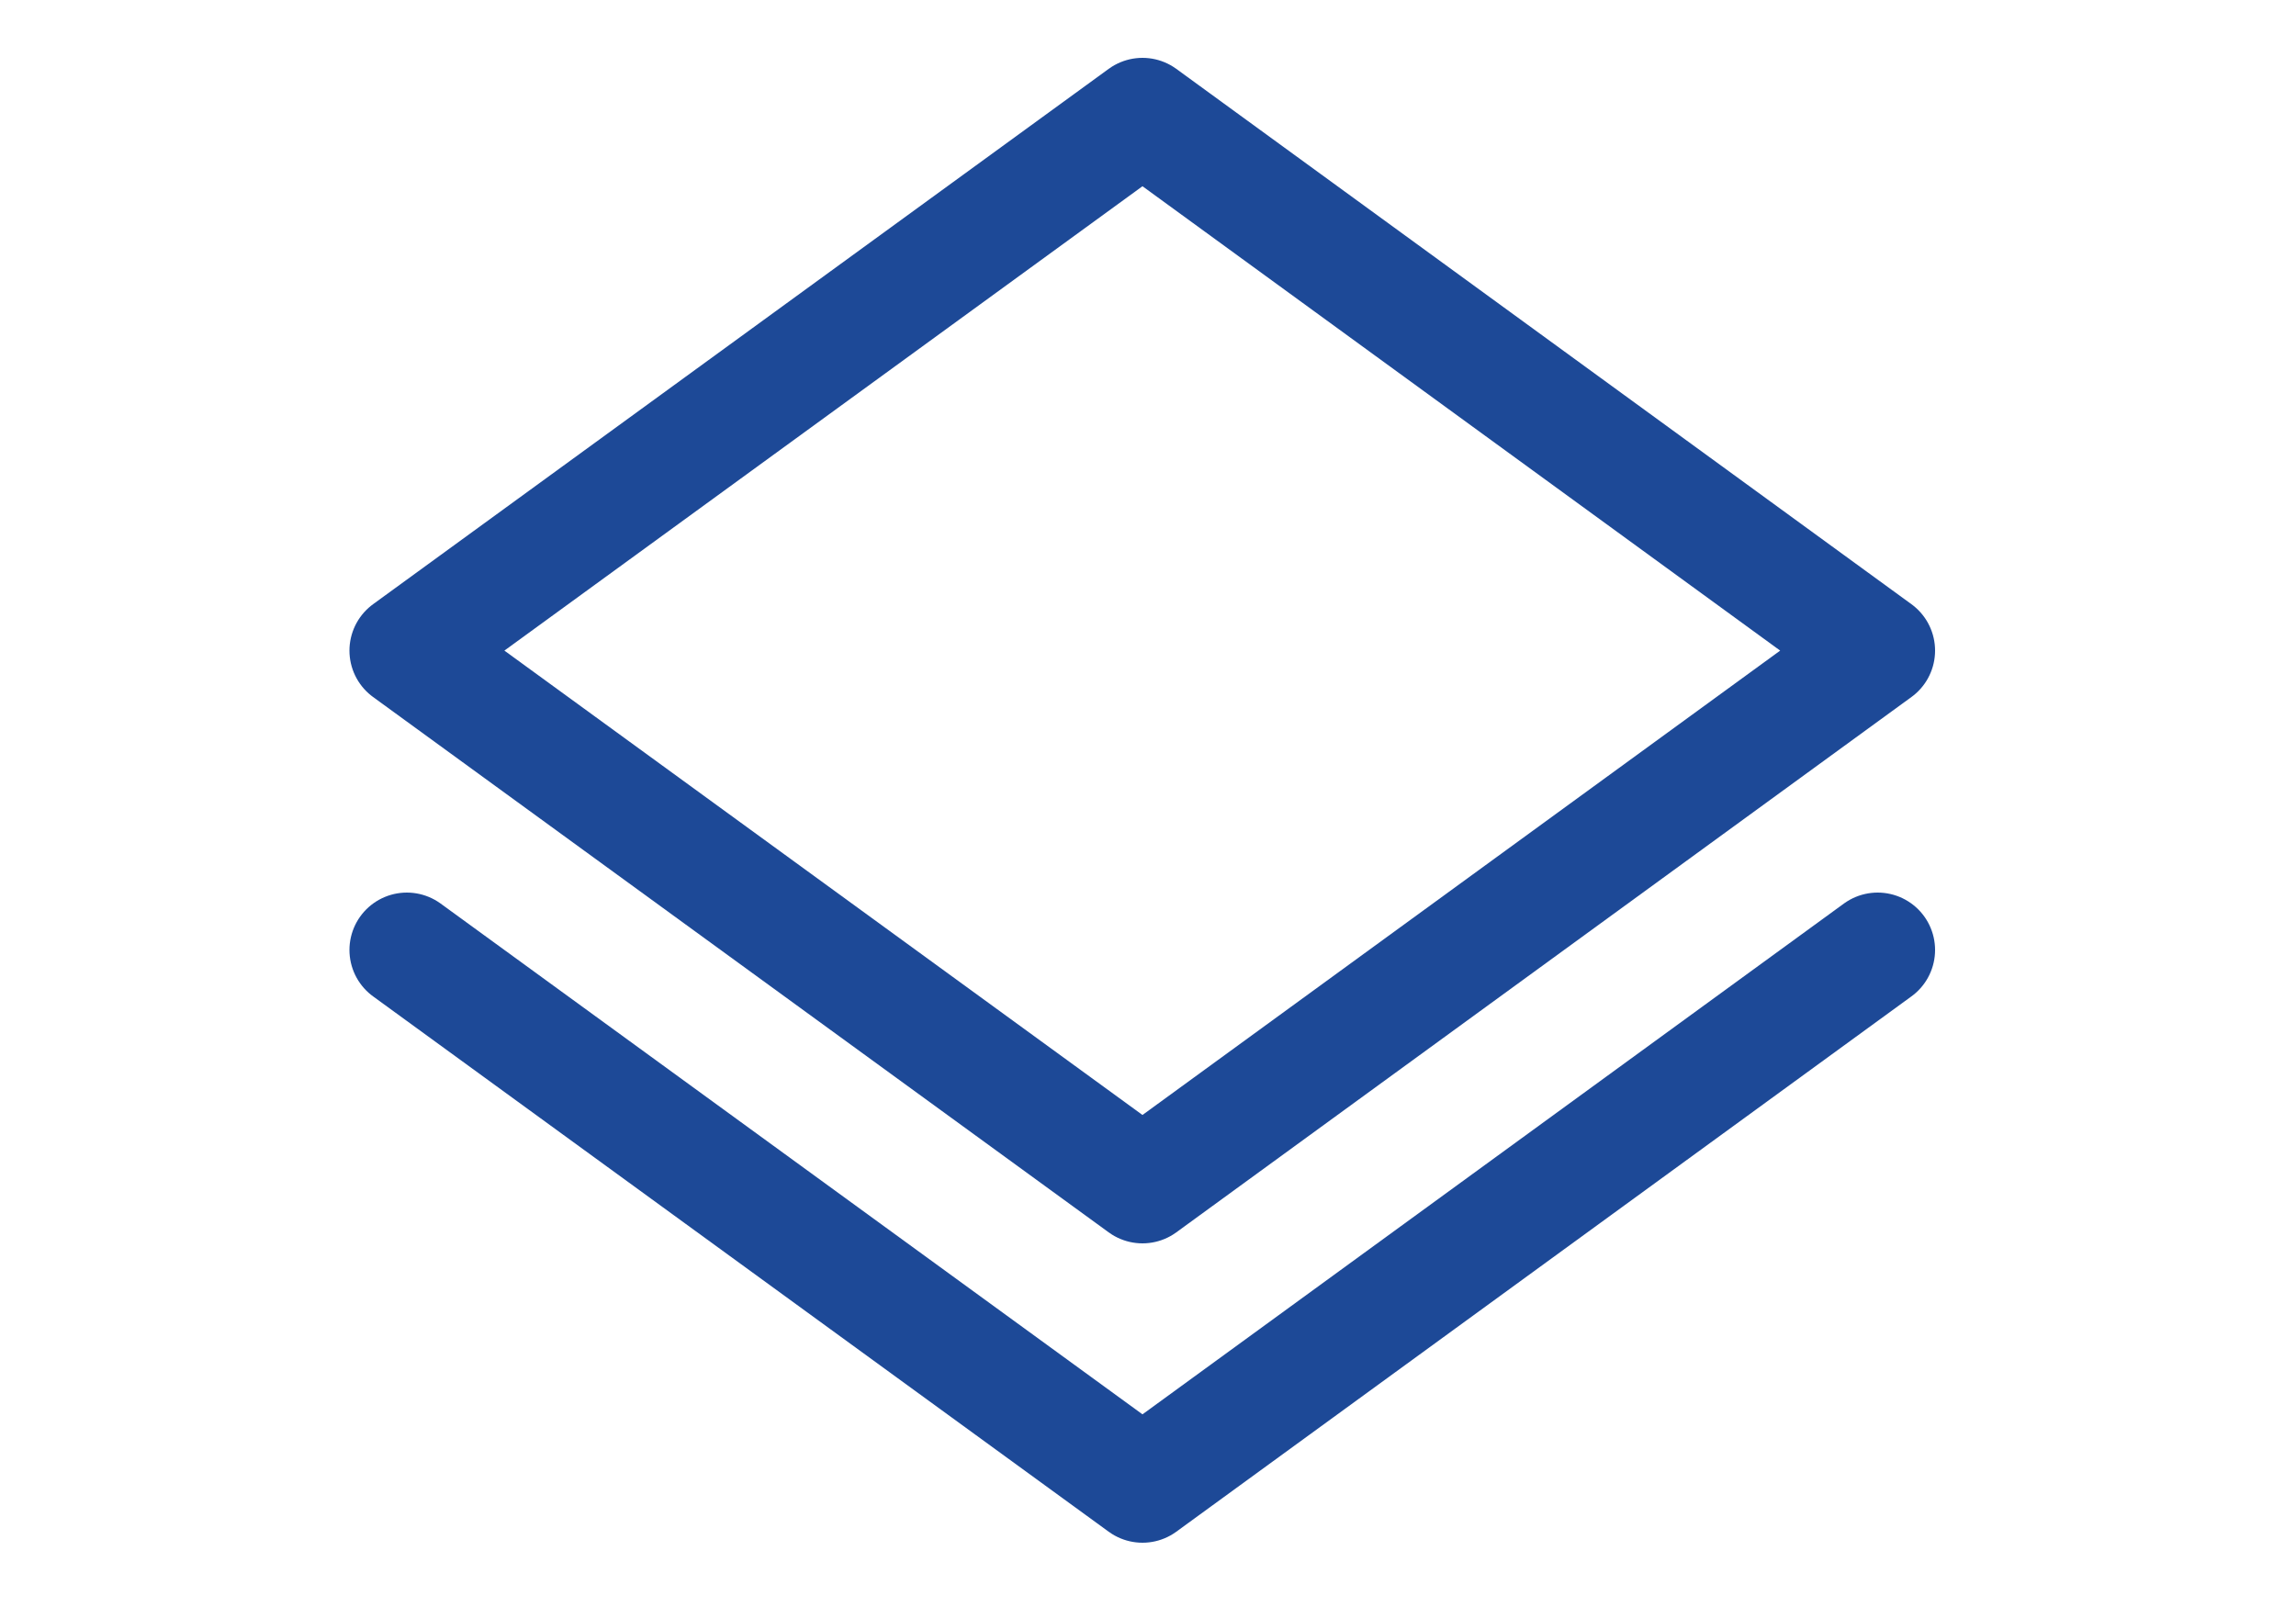
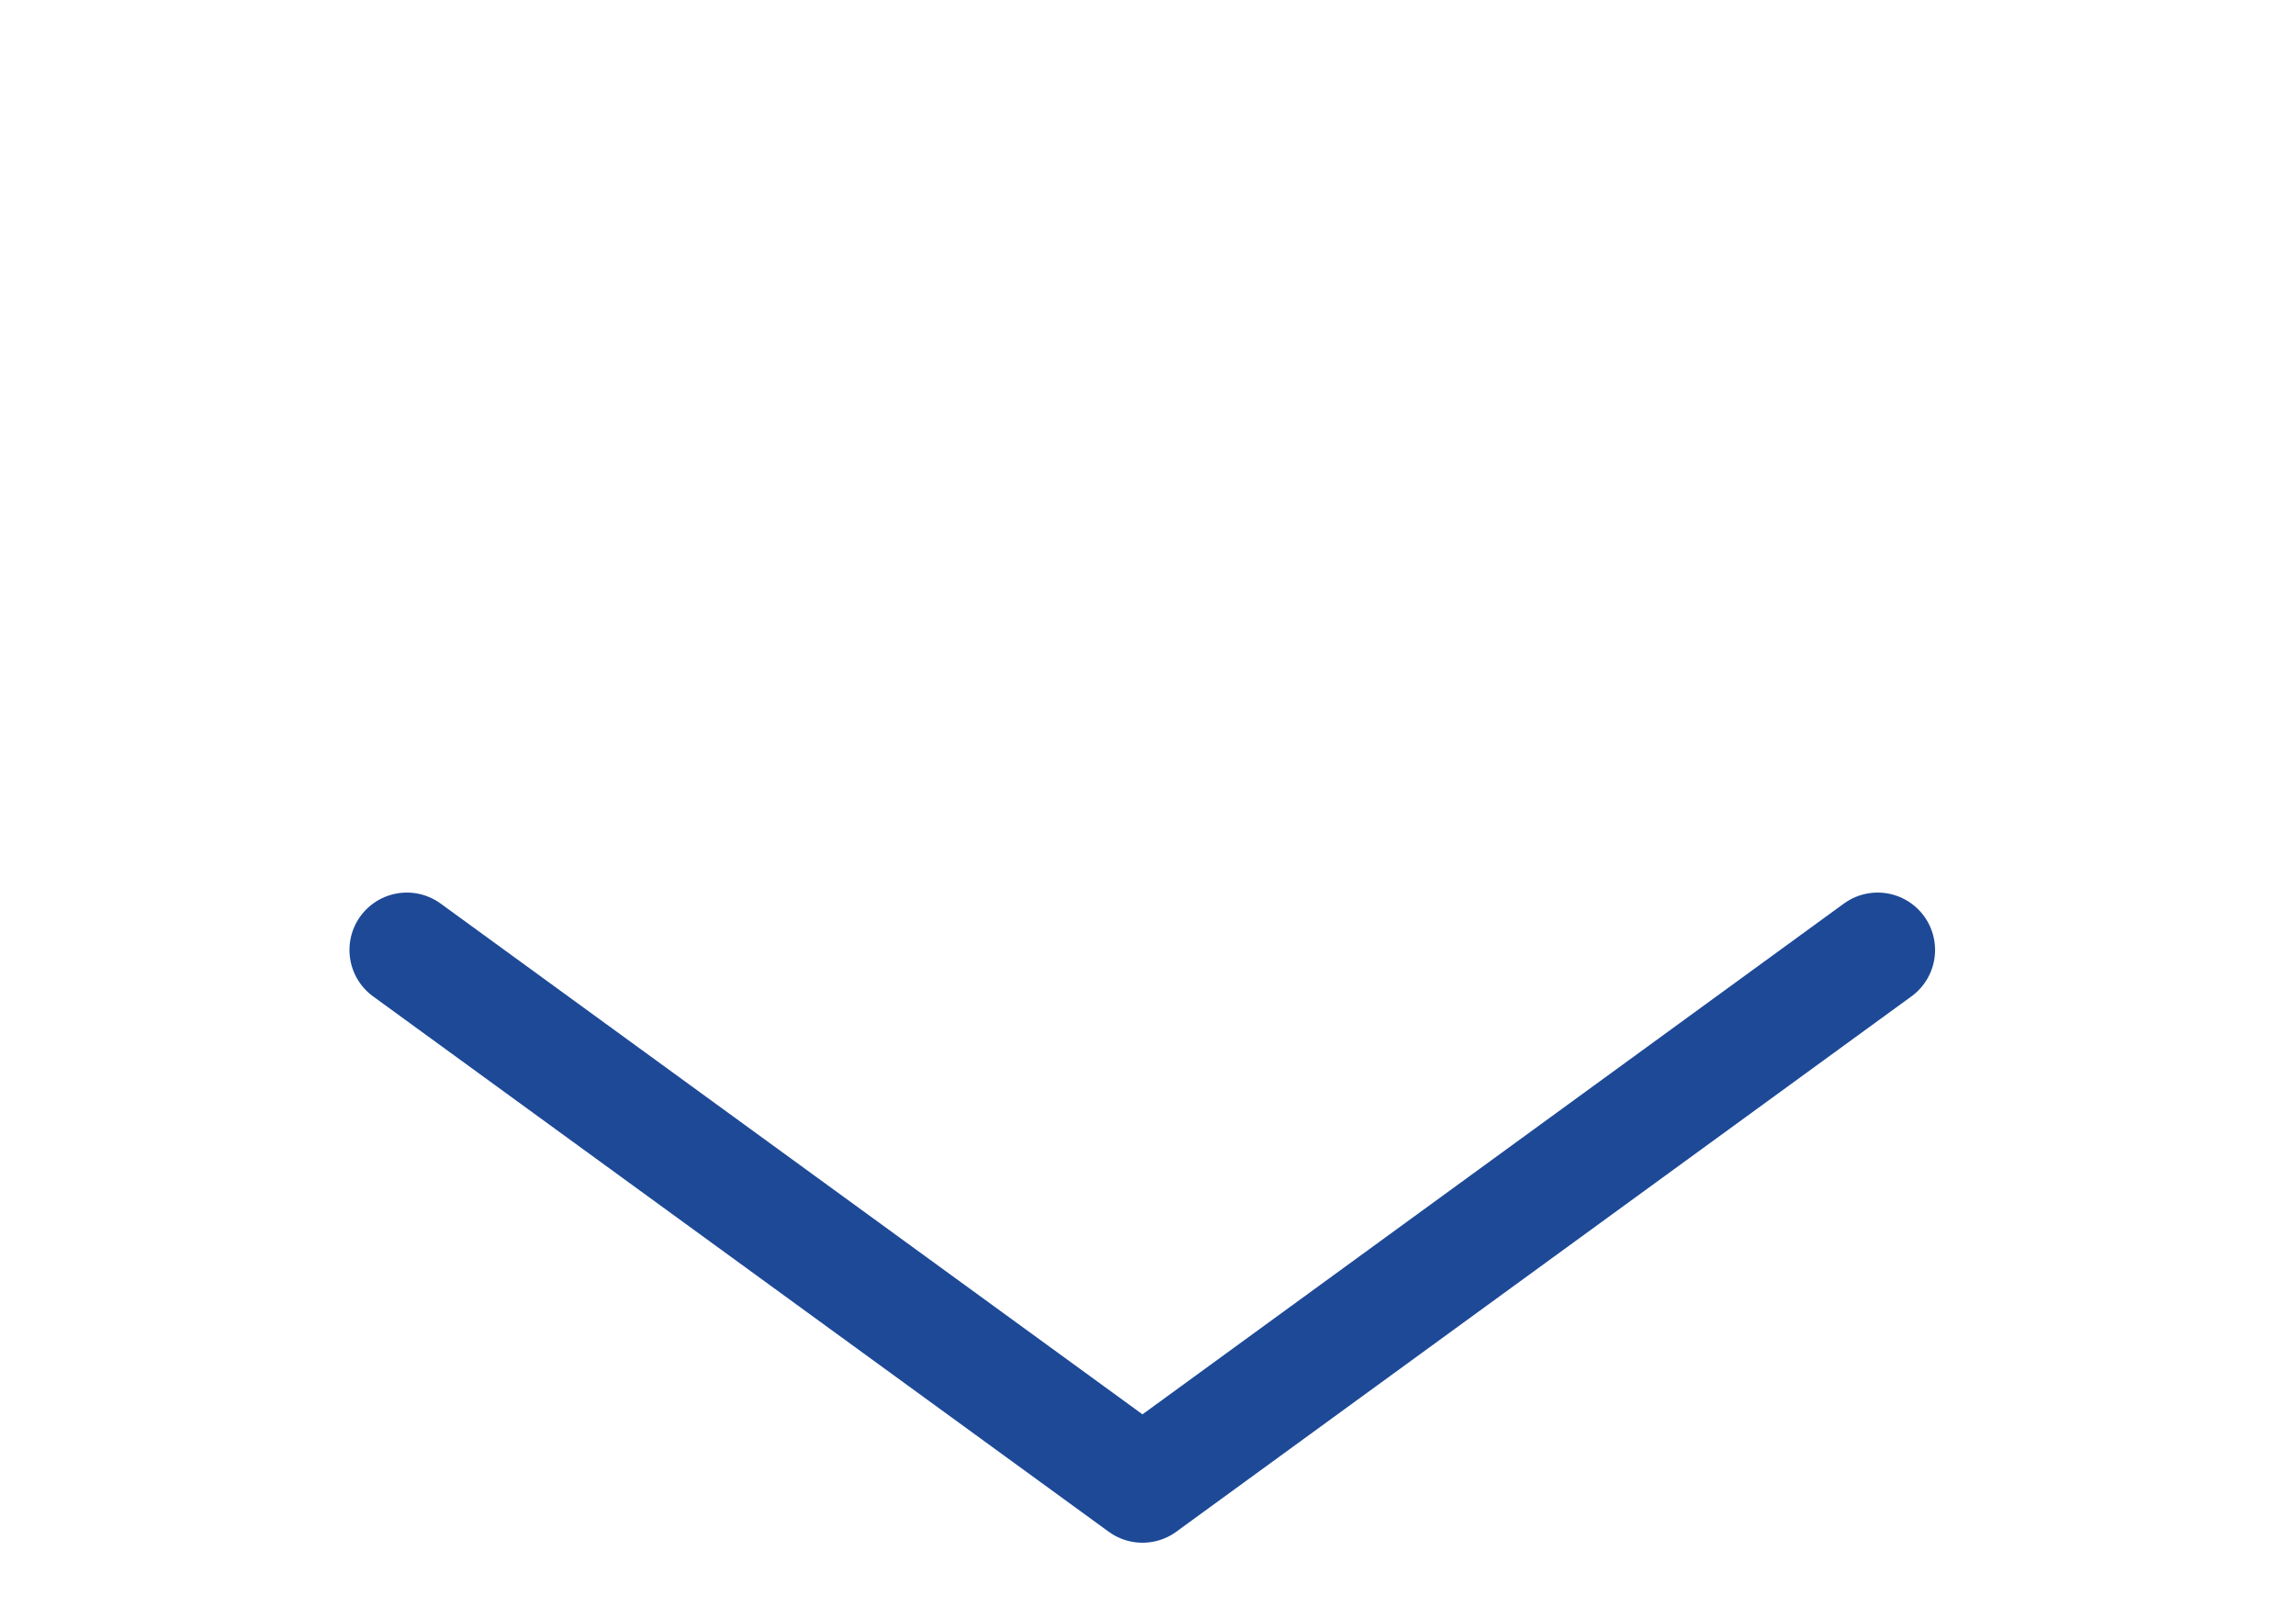
<svg xmlns="http://www.w3.org/2000/svg" viewBox="0 0 50 35">
  <defs>
    <style>.d,.e{fill:none;}.e{stroke:#1D4997;stroke-linecap:round;stroke-linejoin:round;stroke-width:2.5px;}.f{clip-path:url(#b);}</style>
    <clipPath id="b">
-       <rect class="d" x="60" y=".23" width="50" height="35.62" />
-     </clipPath>
+       </clipPath>
  </defs>
  <g id="a">
    <g class="f">
      <g />
    </g>
  </g>
  <g id="c">
    <g>
-       <polygon class="e" points="40.89 14.17 24.88 25.83 8.86 14.17 24.88 2.51 40.89 14.17" />
      <polyline class="e" points="40.89 20.69 24.88 32.35 8.86 20.69" />
    </g>
  </g>
</svg>